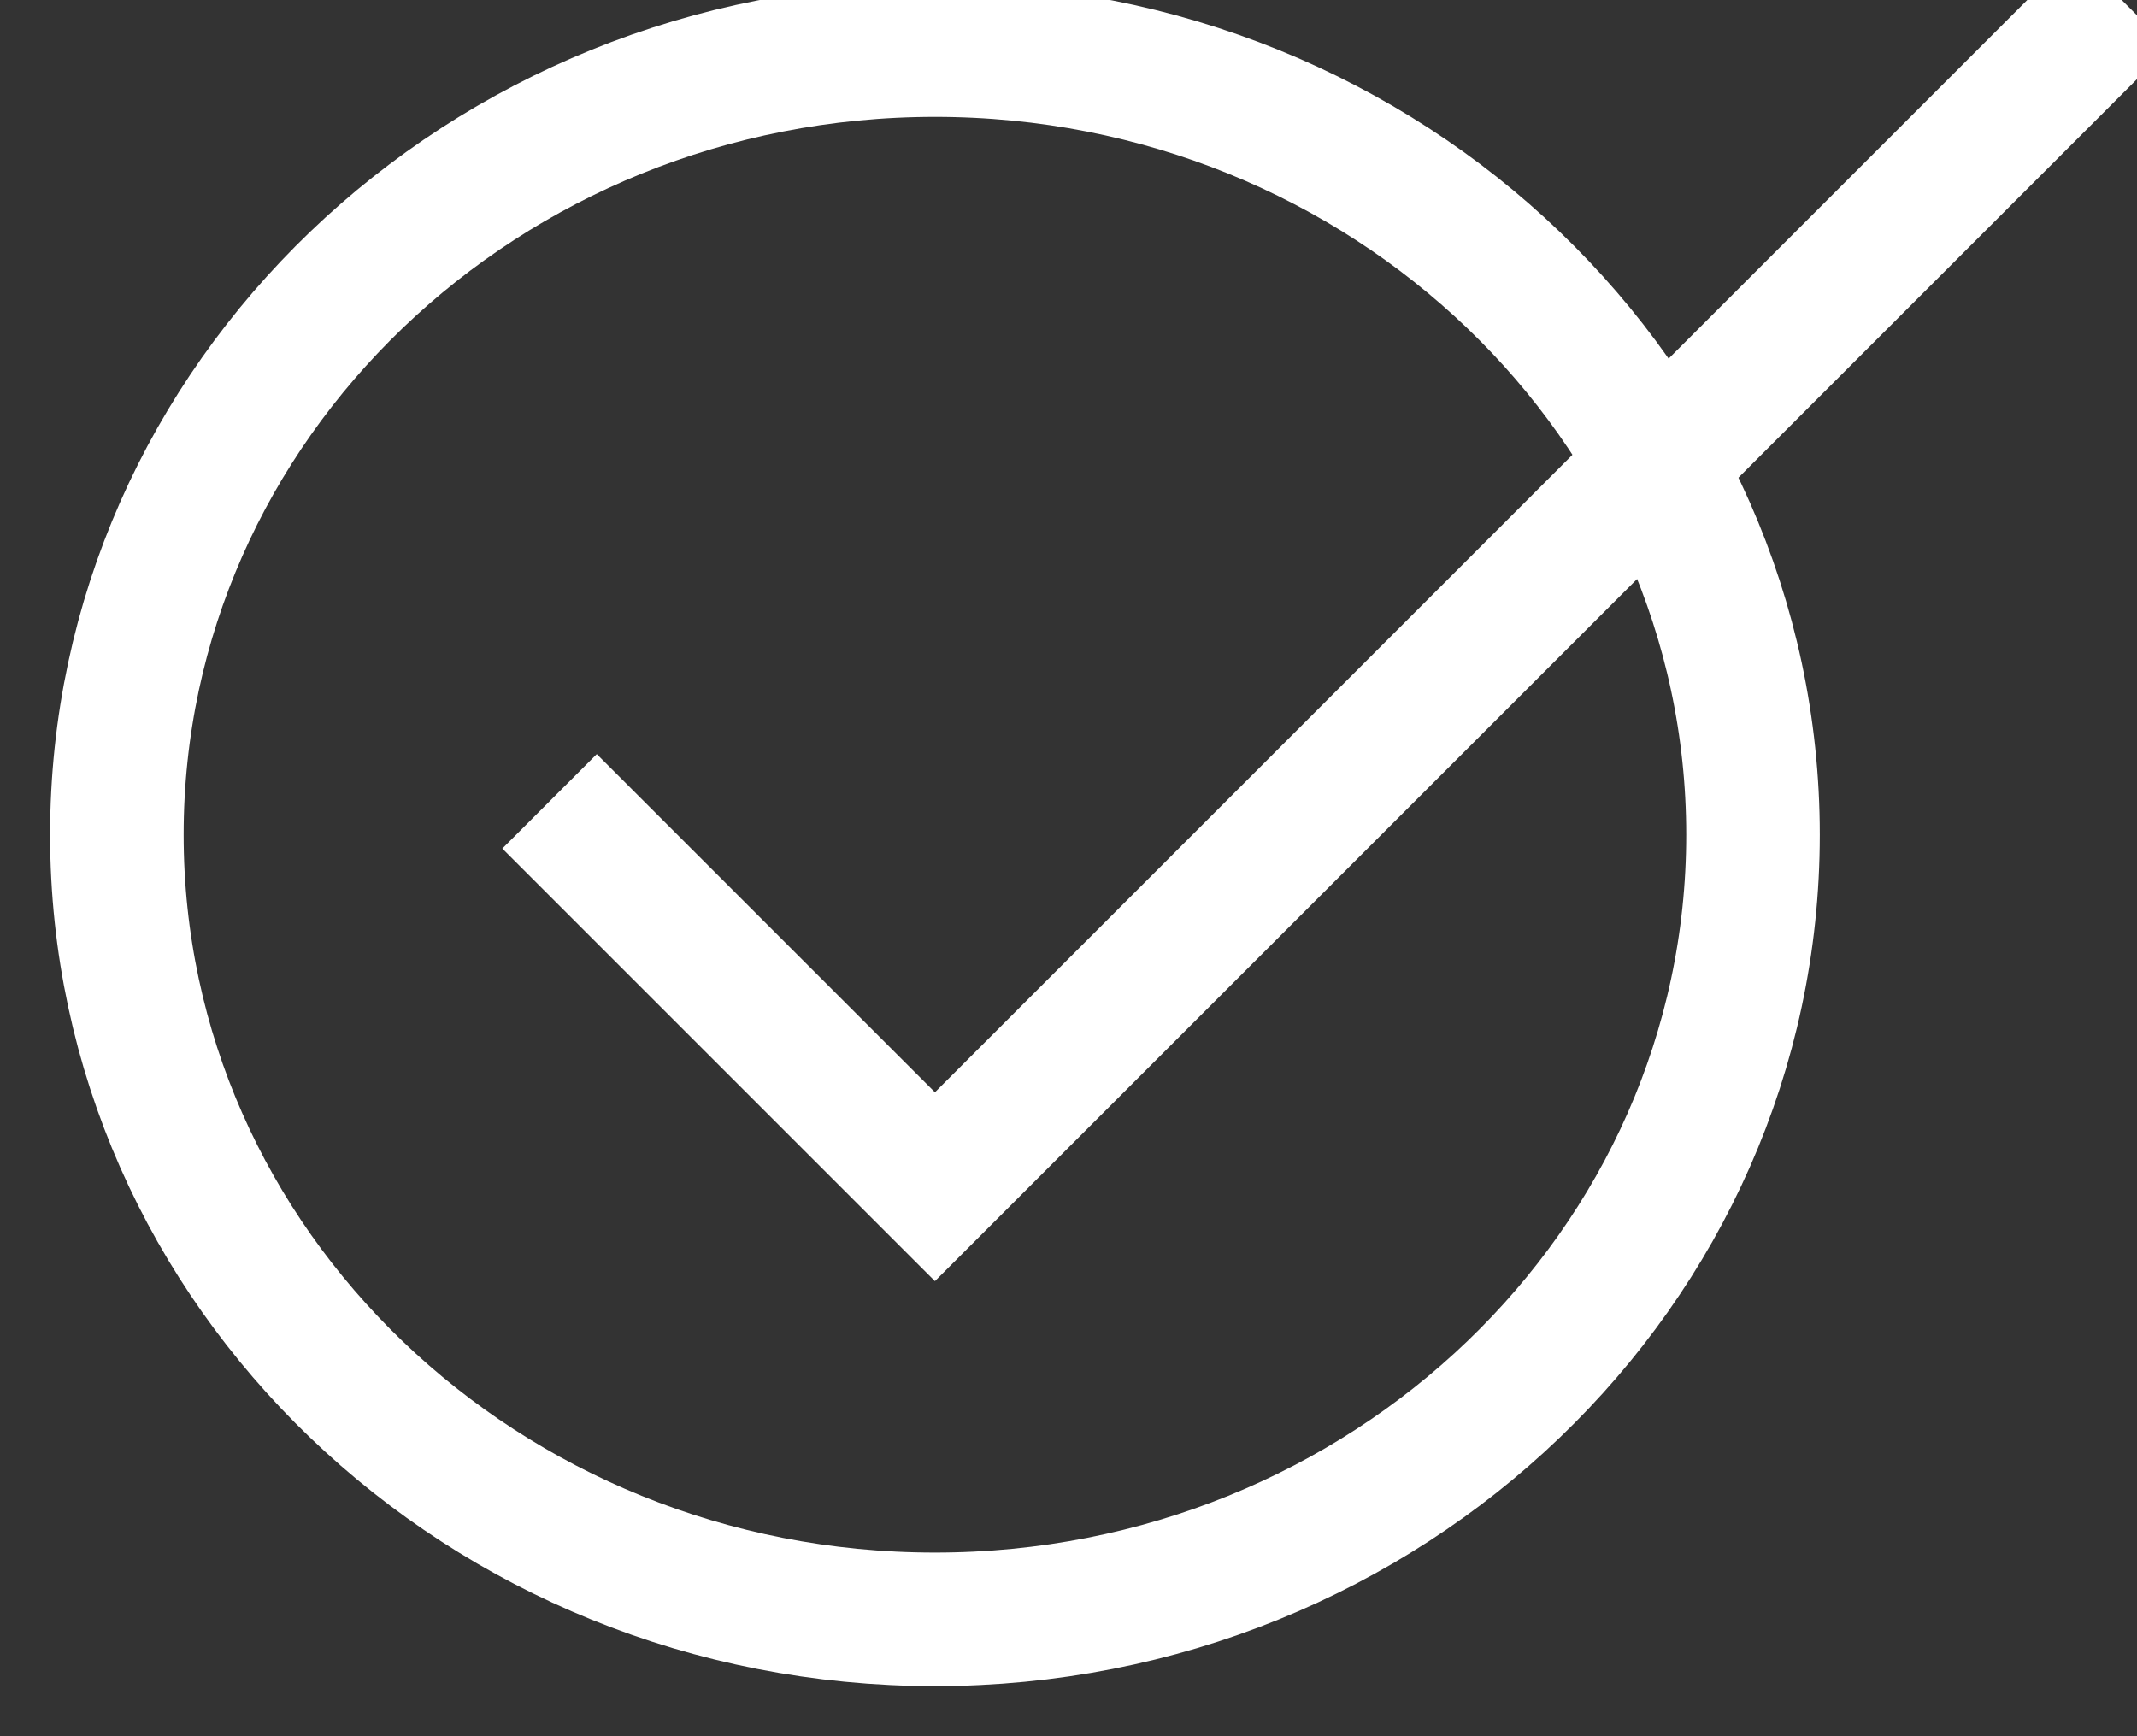
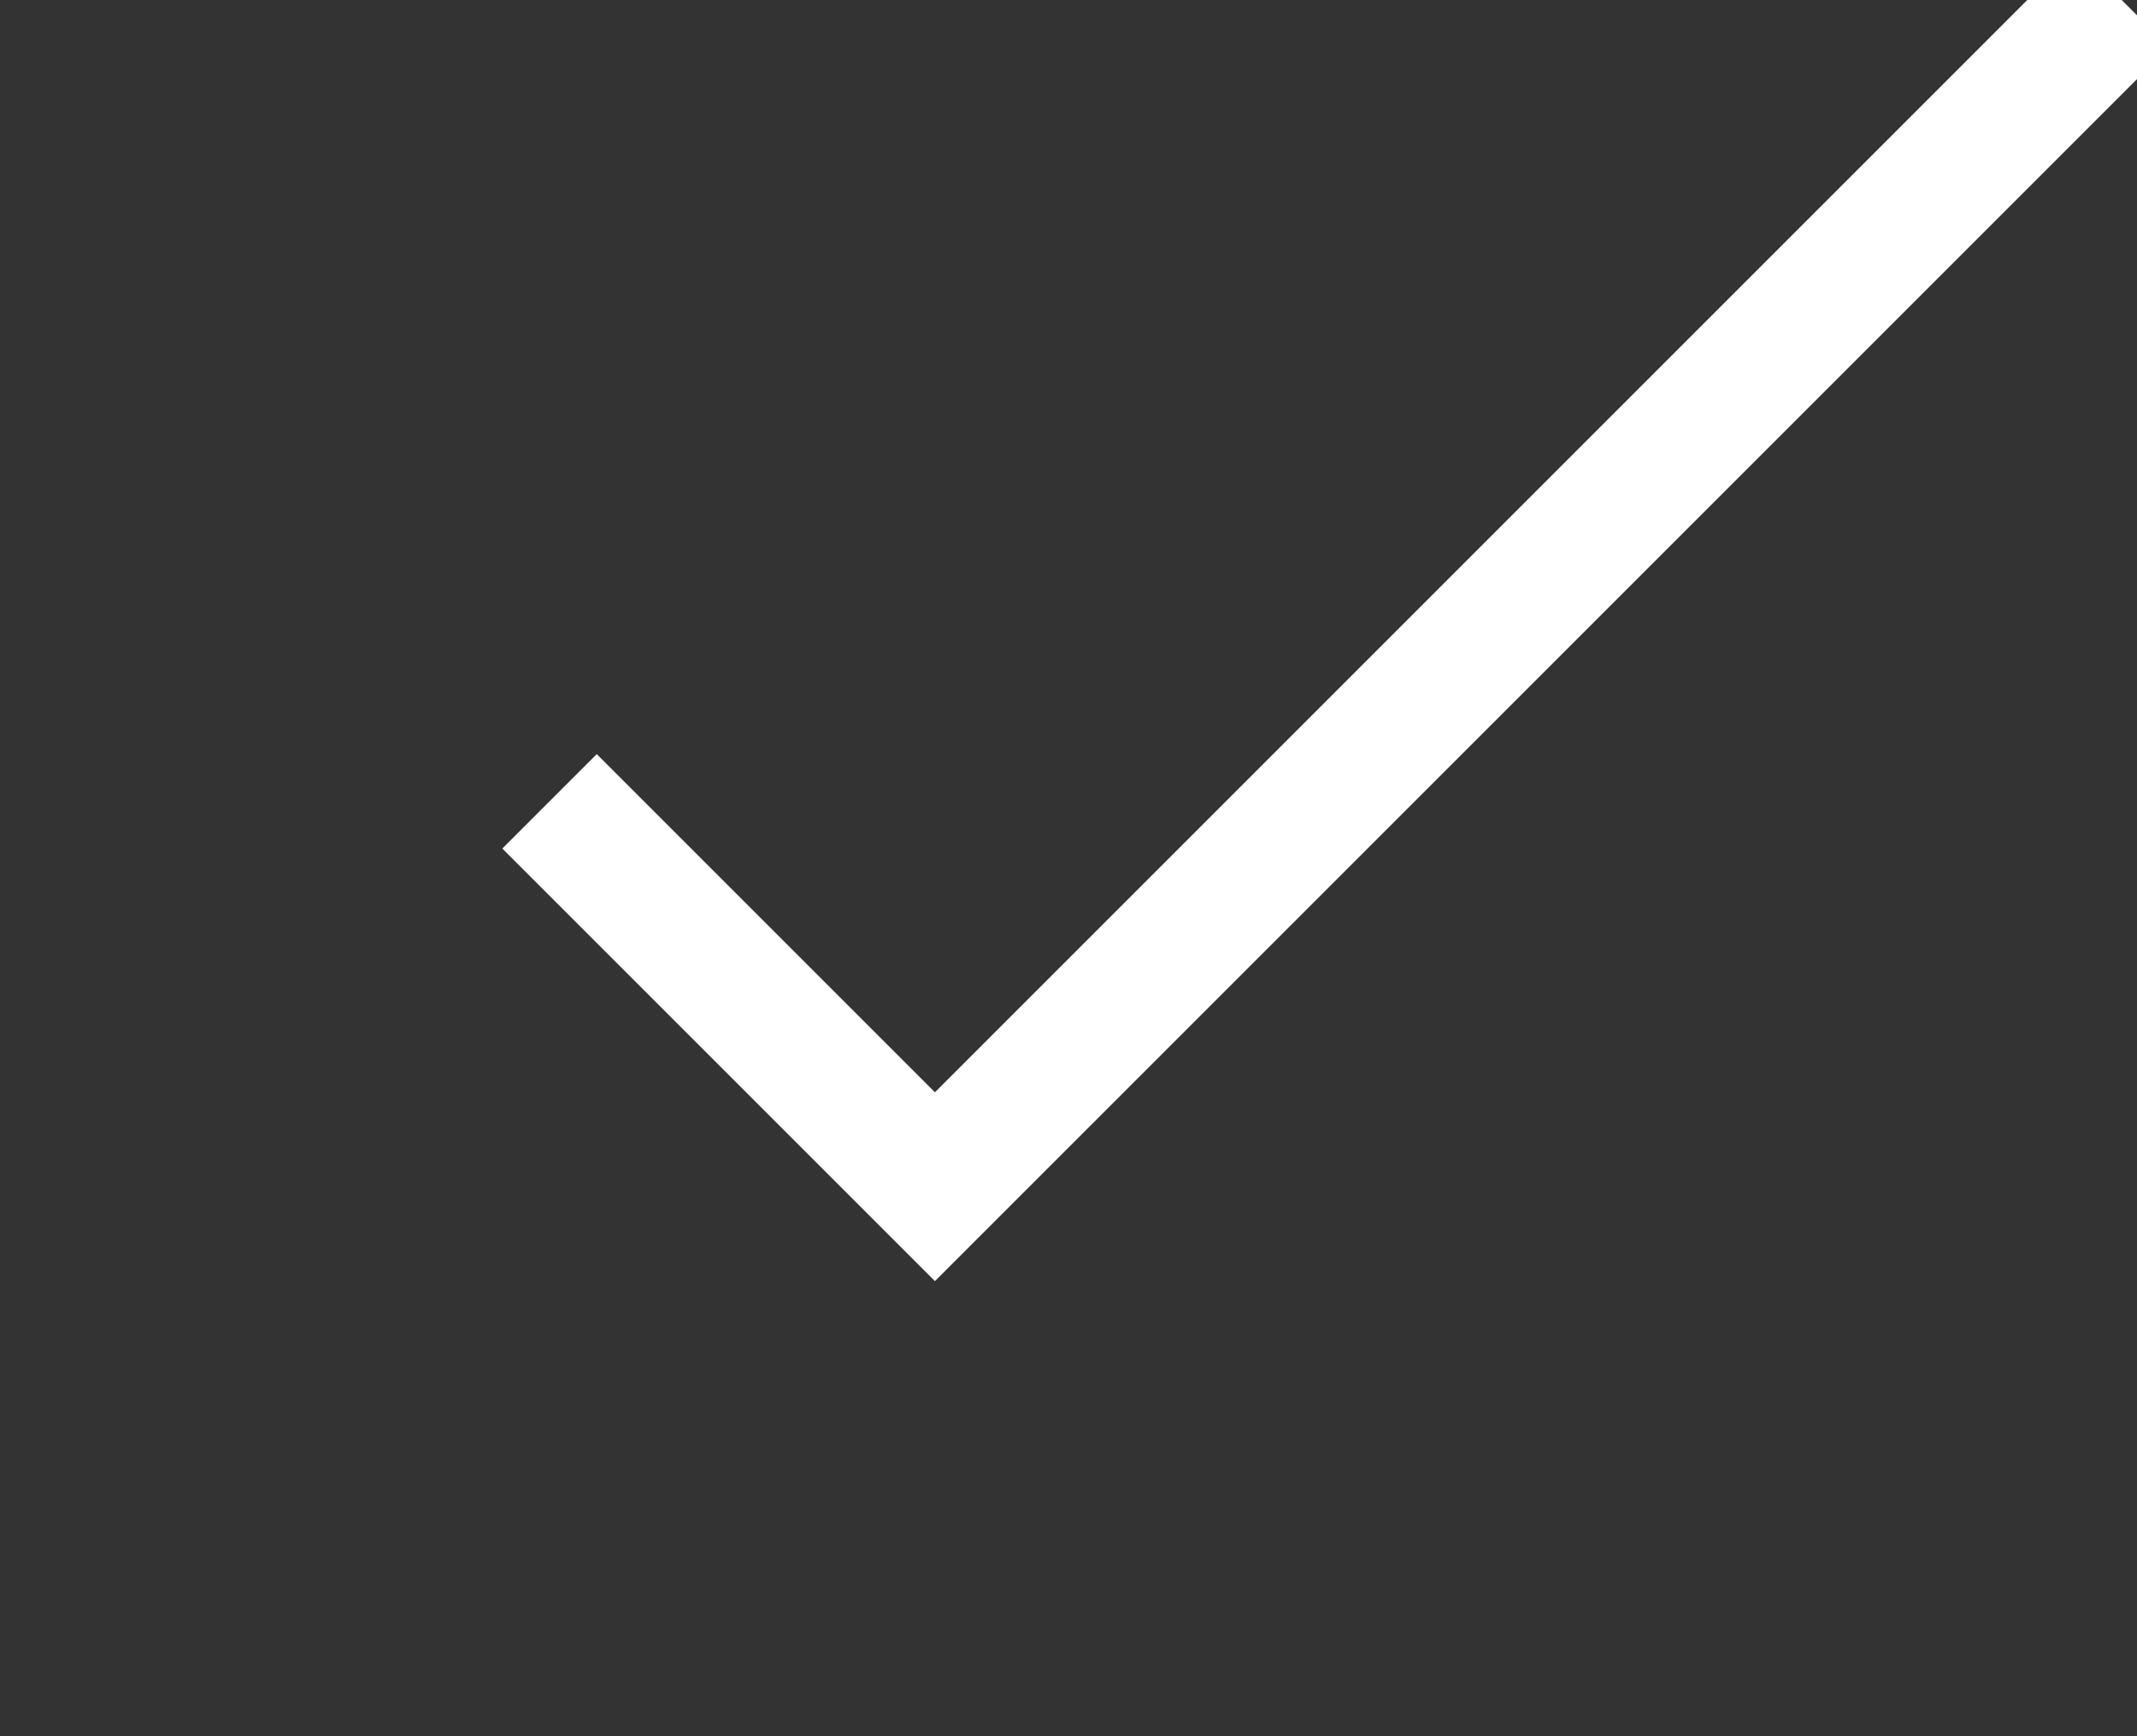
<svg xmlns="http://www.w3.org/2000/svg" id="Untitled-Page%201" viewBox="0 0 32 26" style="background-color:#ffffff00" version="1.1" xml:space="preserve" x="0px" y="0px" width="32px" height="26px">
  <rect x="0" y="0" width="32" height="26" fill="#333333" stroke="none" />
  <g id="Layer%201">
-     <path d="M 14 0.75 C 20.766 0.75 26.25 6.011 26.25 12.5 C 26.25 18.989 20.766 24.25 14 24.25 C 7.234 24.25 1.75 18.989 1.75 12.5 C 1.75 6.011 7.234 0.75 14 0.75 Z" stroke="#ffffff" stroke-width="2" fill="none" />
    <path d="M 8.229 12 L 14 17.771 L 31.771 0 L 31.771 0 " stroke="#ffffff" stroke-width="2" fill="none" />
  </g>
</svg>